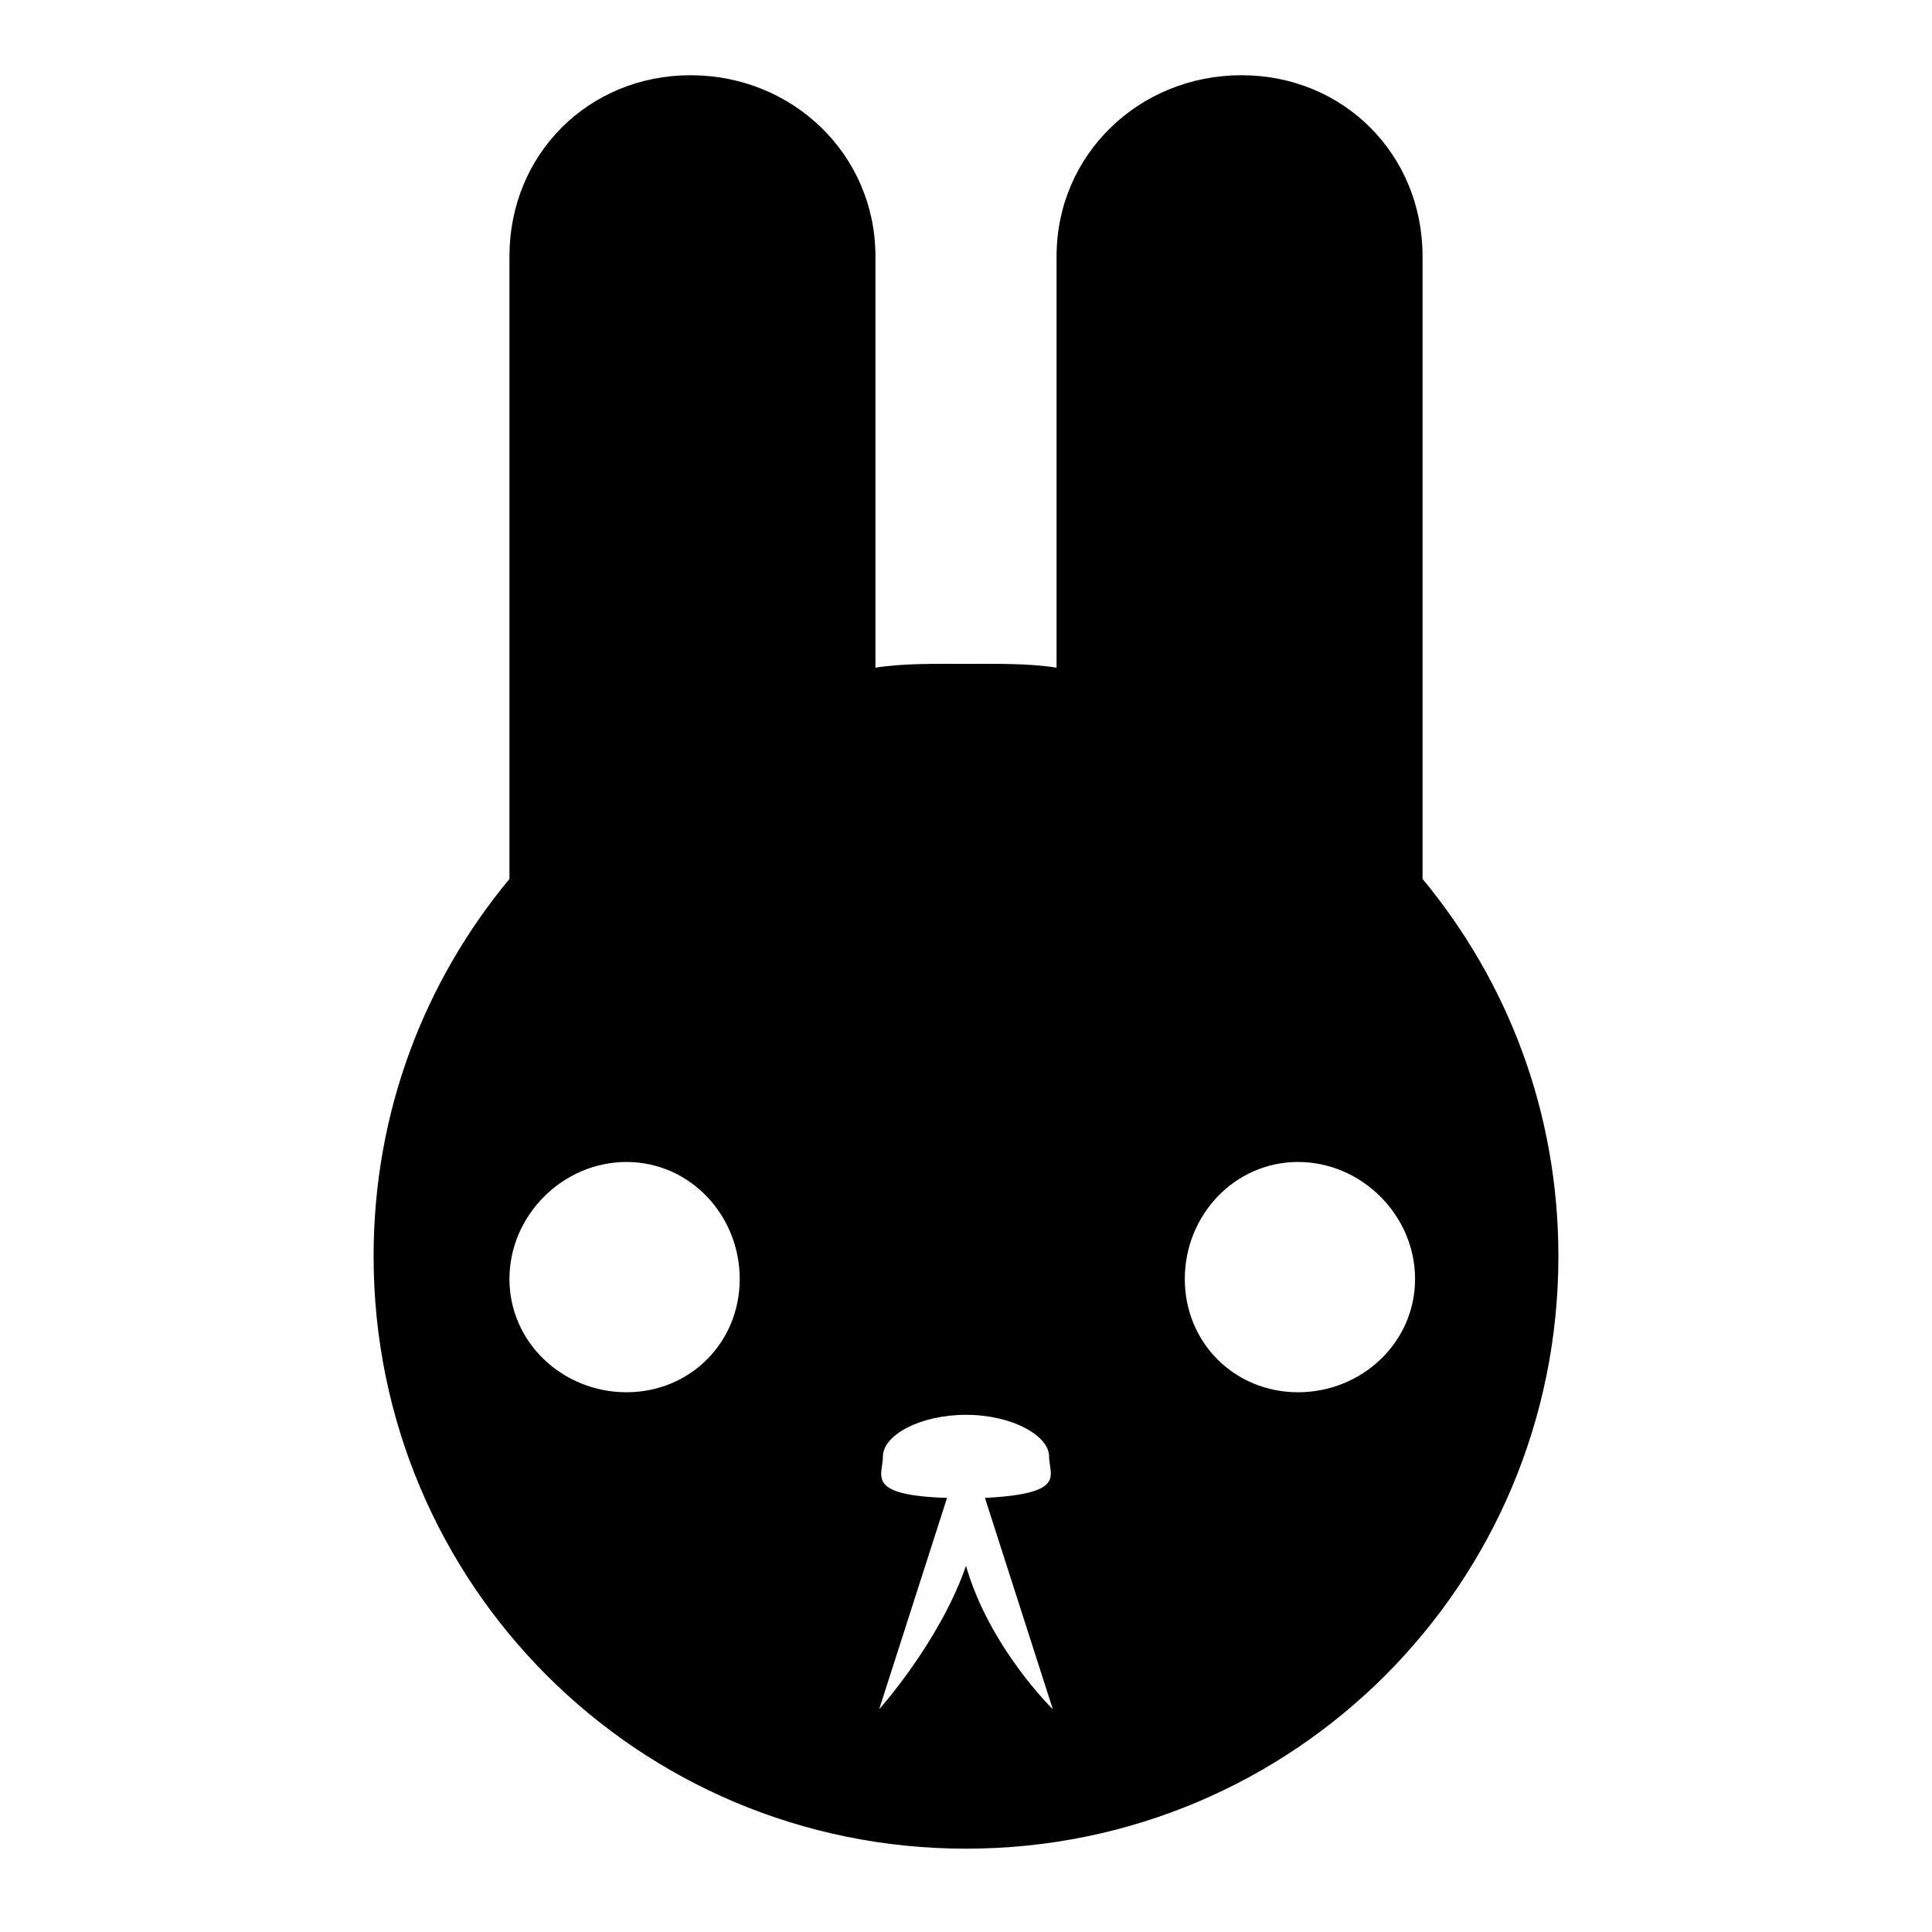
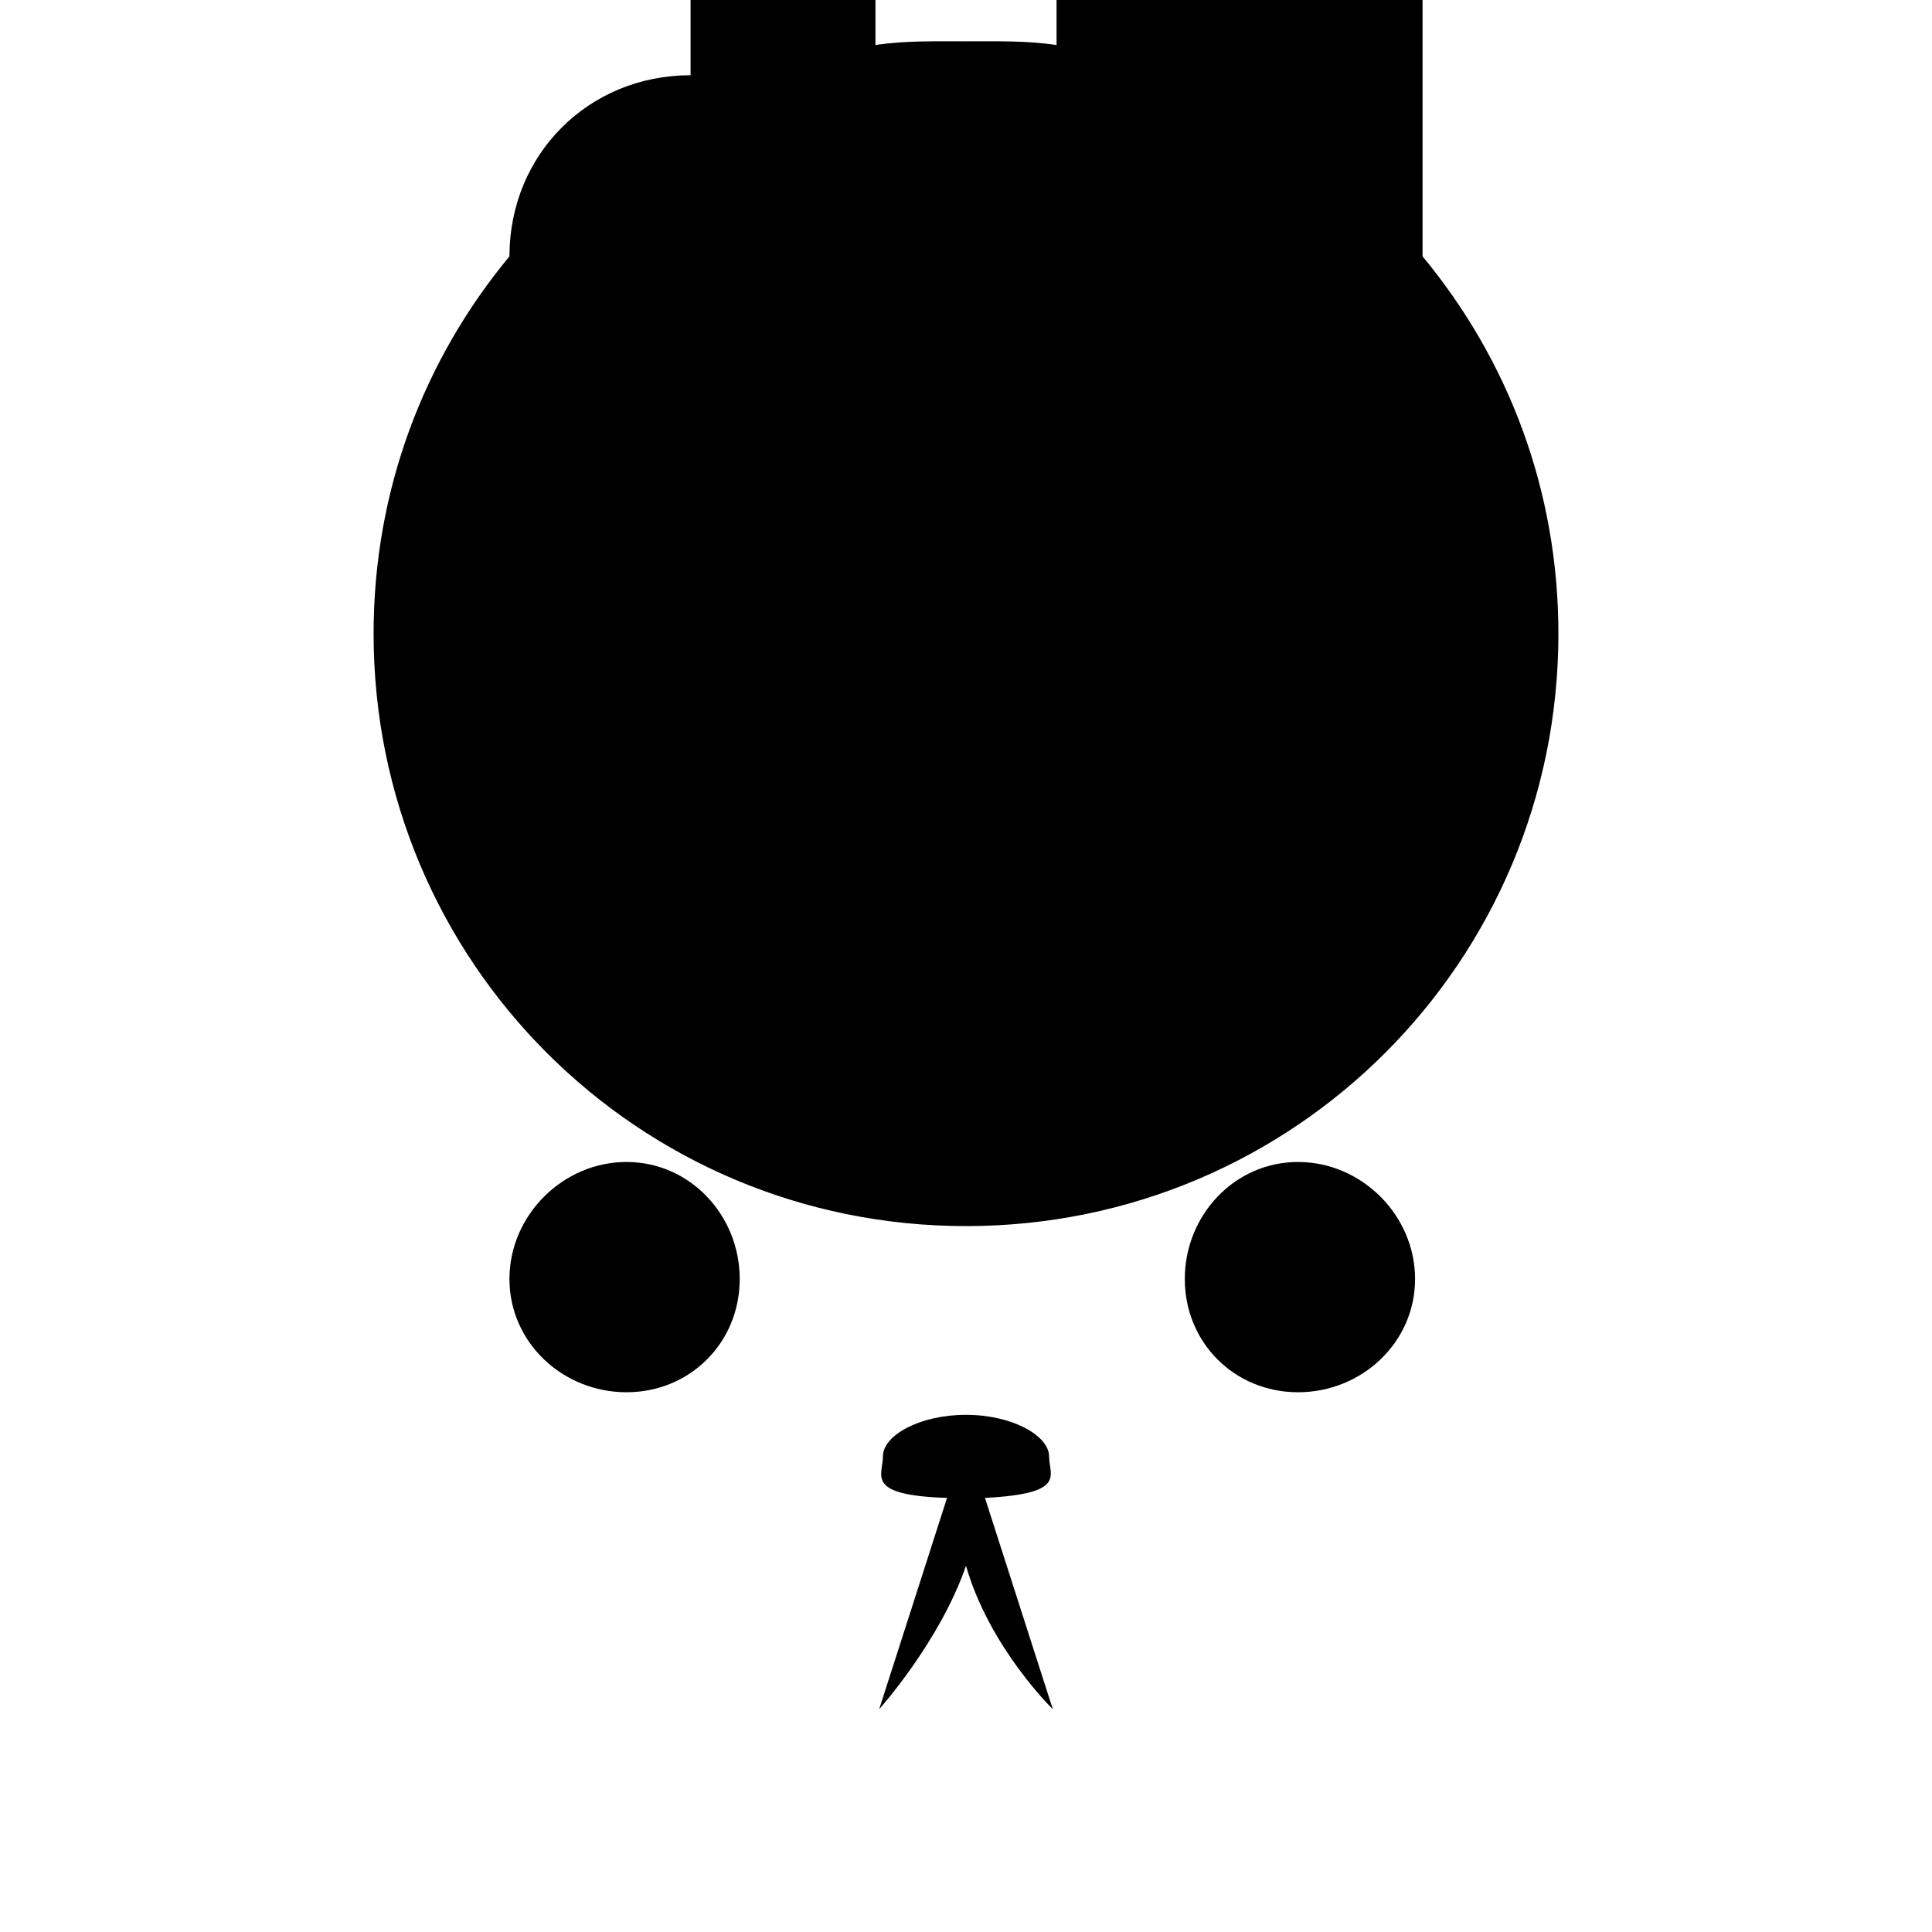
<svg xmlns="http://www.w3.org/2000/svg" version="1.1" viewBox="0 0 16 16">
  <g transform="translate(0 -1036.4)">
    <g transform="translate(.578 .467)">
-       <path transform="translate(-.578 1035.9)" d="m5.719 0.656c-0.845 0-1.5 0.655-1.5 1.5v5.156c-0.706 0.852-1.125 1.932-1.125 3.125 0 2.716 2.19 4.906 4.906 4.906 2.716 0 4.906-2.19 4.906-4.906 0-1.193-0.419-2.273-1.125-3.125v-5.156c0-0.845-0.655-1.5-1.5-1.5-0.845 0-1.531 0.655-1.531 1.5v3.406c-0.243-0.037-0.496-0.031-0.75-0.031s-0.507-0.006-0.75 0.031v-3.406c0-0.845-0.687-1.5-1.531-1.5zm-0.531 9c0.527 0 0.938 0.442 0.938 0.969s-0.411 0.938-0.938 0.938-0.969-0.411-0.969-0.938 0.442-0.969 0.969-0.969zm5.562 0c0.527 0 0.969 0.442 0.969 0.969s-0.442 0.938-0.969 0.938-0.938-0.411-0.938-0.938 0.411-0.969 0.938-0.969zm-2.75 2.094c0.385 0 0.688 0.174 0.688 0.344 0 0.158 0.152 0.309-0.531 0.344l0.562 1.75s-0.525-0.51-0.719-1.188c-0.216 0.628-0.719 1.188-0.719 1.188l0.562-1.75c-0.683-0.022-0.531-0.185-0.531-0.344 0-0.173 0.302-0.344 0.688-0.344z" color="#000000" />
+       <path transform="translate(-.578 1035.9)" d="m5.719 0.656c-0.845 0-1.5 0.655-1.5 1.5c-0.706 0.852-1.125 1.932-1.125 3.125 0 2.716 2.19 4.906 4.906 4.906 2.716 0 4.906-2.19 4.906-4.906 0-1.193-0.419-2.273-1.125-3.125v-5.156c0-0.845-0.655-1.5-1.5-1.5-0.845 0-1.531 0.655-1.531 1.5v3.406c-0.243-0.037-0.496-0.031-0.75-0.031s-0.507-0.006-0.75 0.031v-3.406c0-0.845-0.687-1.5-1.531-1.5zm-0.531 9c0.527 0 0.938 0.442 0.938 0.969s-0.411 0.938-0.938 0.938-0.969-0.411-0.969-0.938 0.442-0.969 0.969-0.969zm5.562 0c0.527 0 0.969 0.442 0.969 0.969s-0.442 0.938-0.969 0.938-0.938-0.411-0.938-0.938 0.411-0.969 0.938-0.969zm-2.75 2.094c0.385 0 0.688 0.174 0.688 0.344 0 0.158 0.152 0.309-0.531 0.344l0.562 1.75s-0.525-0.51-0.719-1.188c-0.216 0.628-0.719 1.188-0.719 1.188l0.562-1.75c-0.683-0.022-0.531-0.185-0.531-0.344 0-0.173 0.302-0.344 0.688-0.344z" color="#000000" />
    </g>
  </g>
</svg>